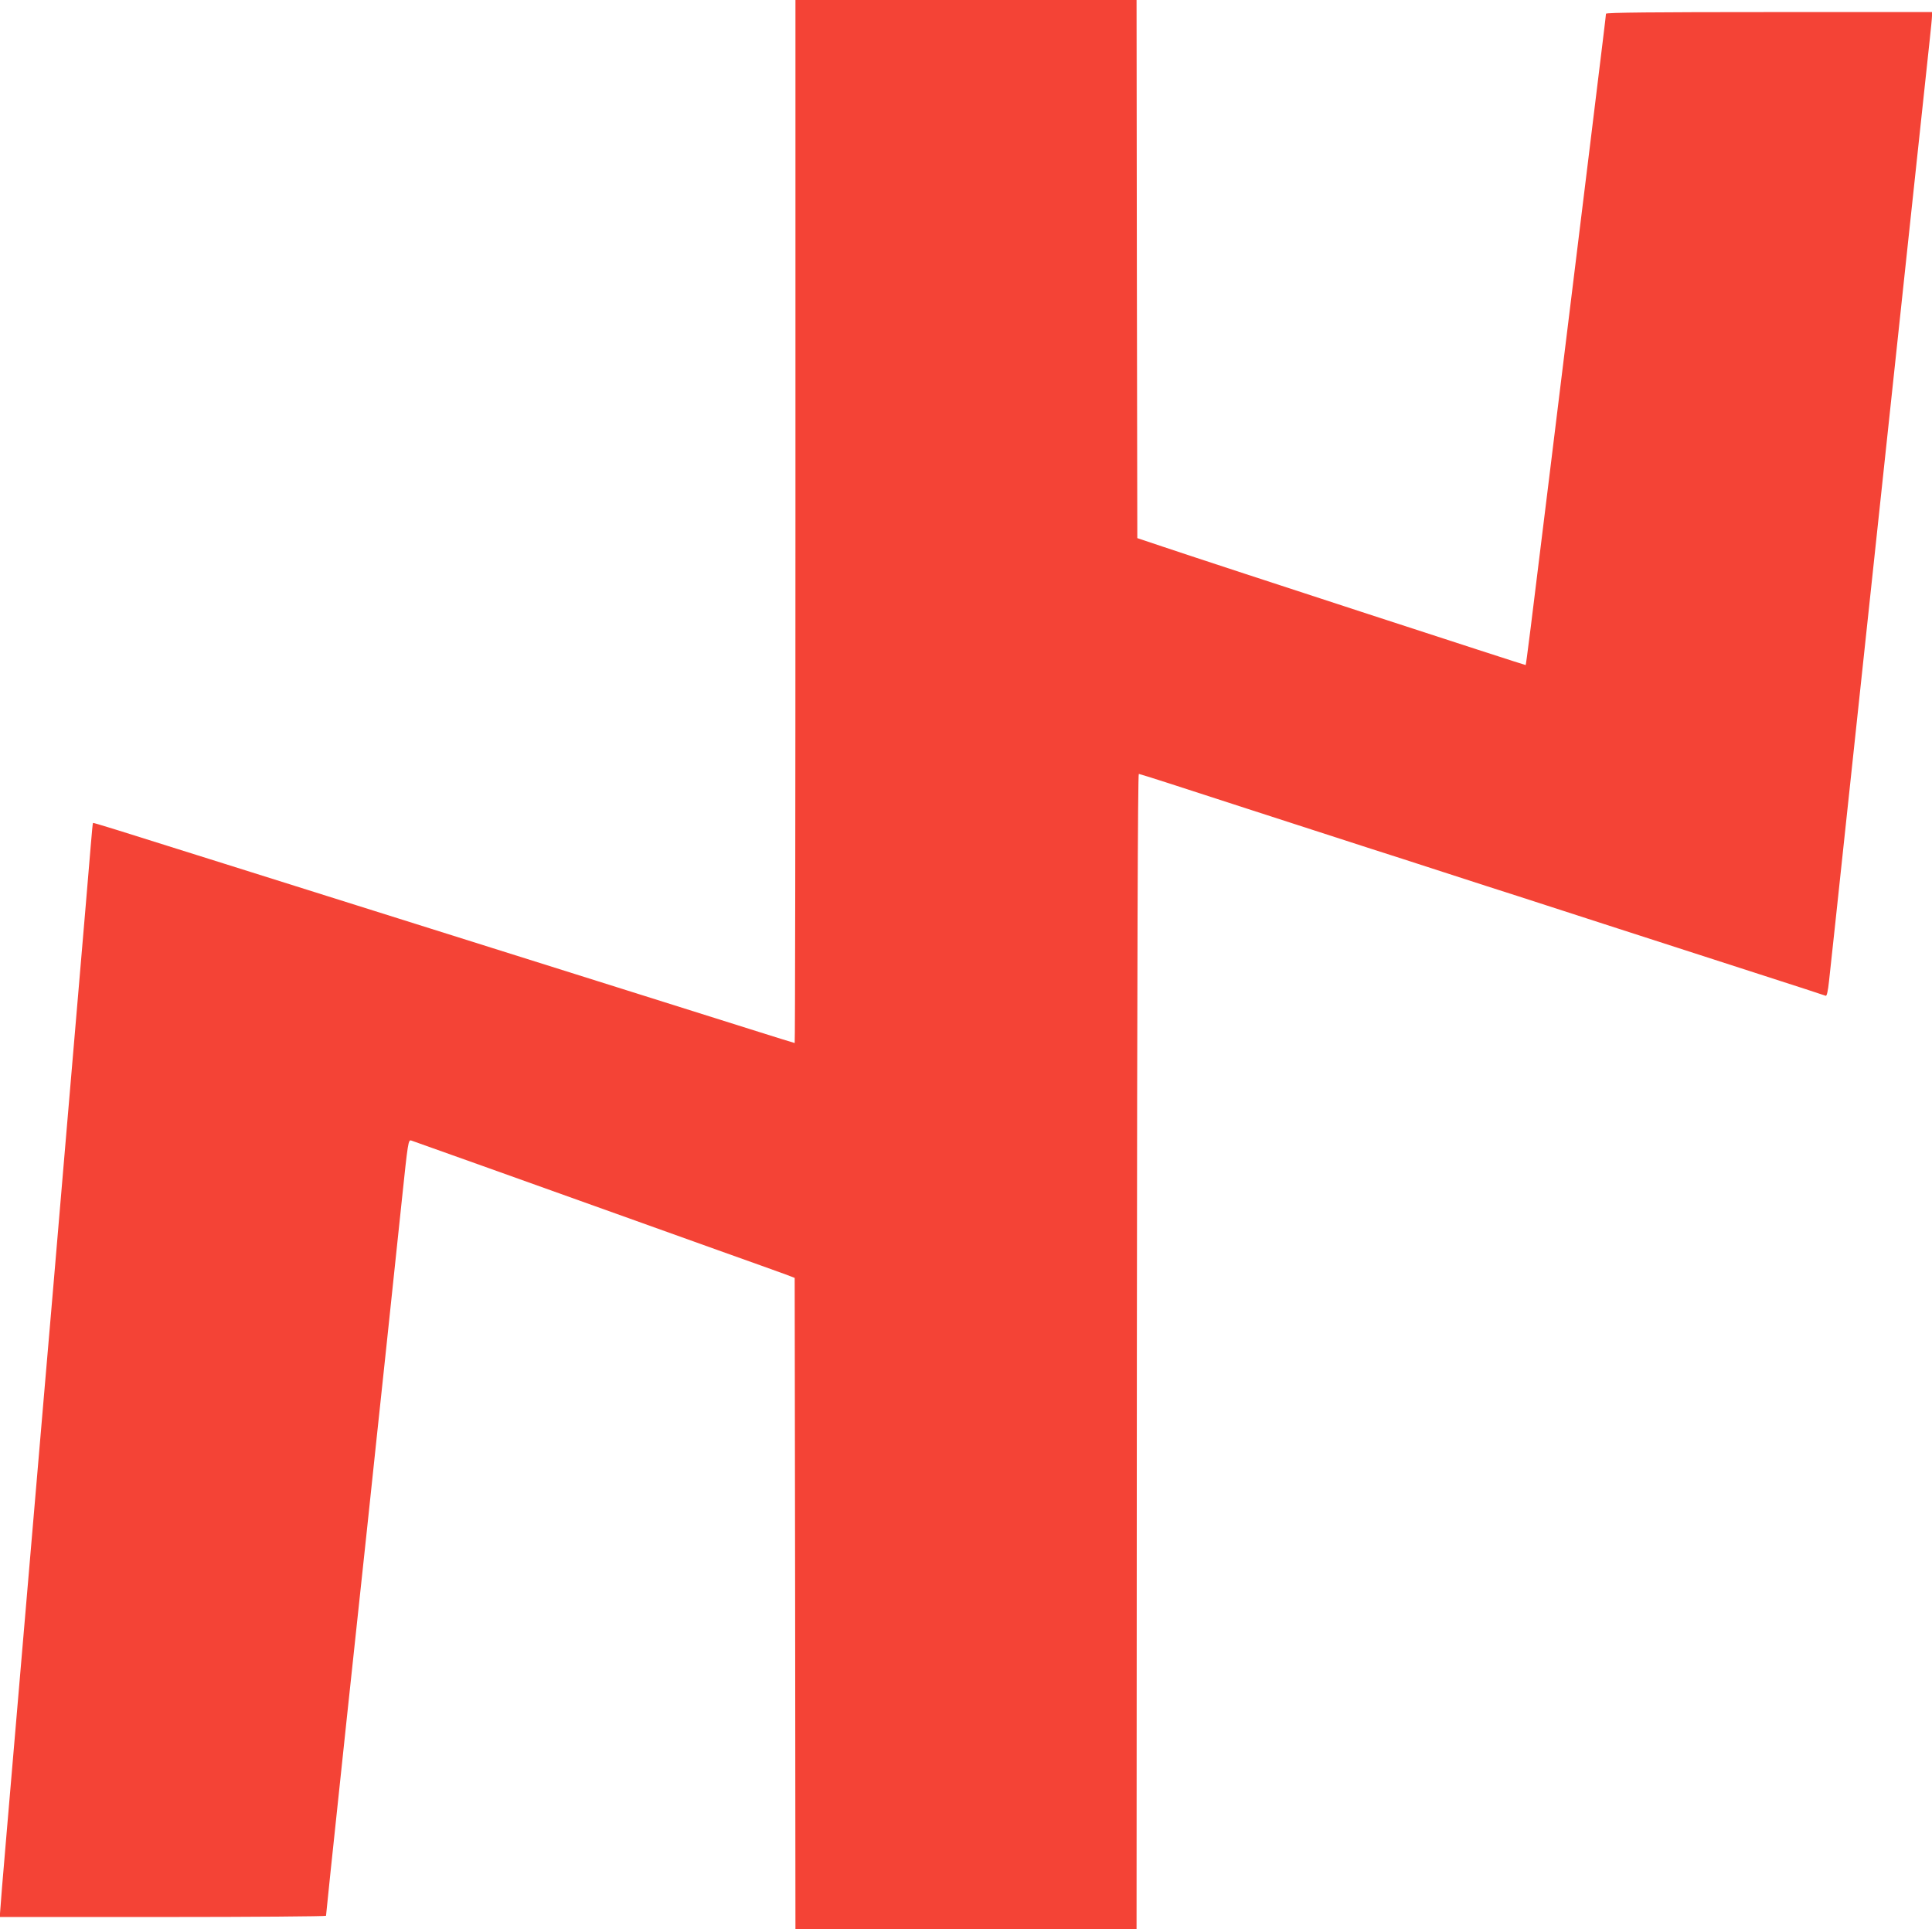
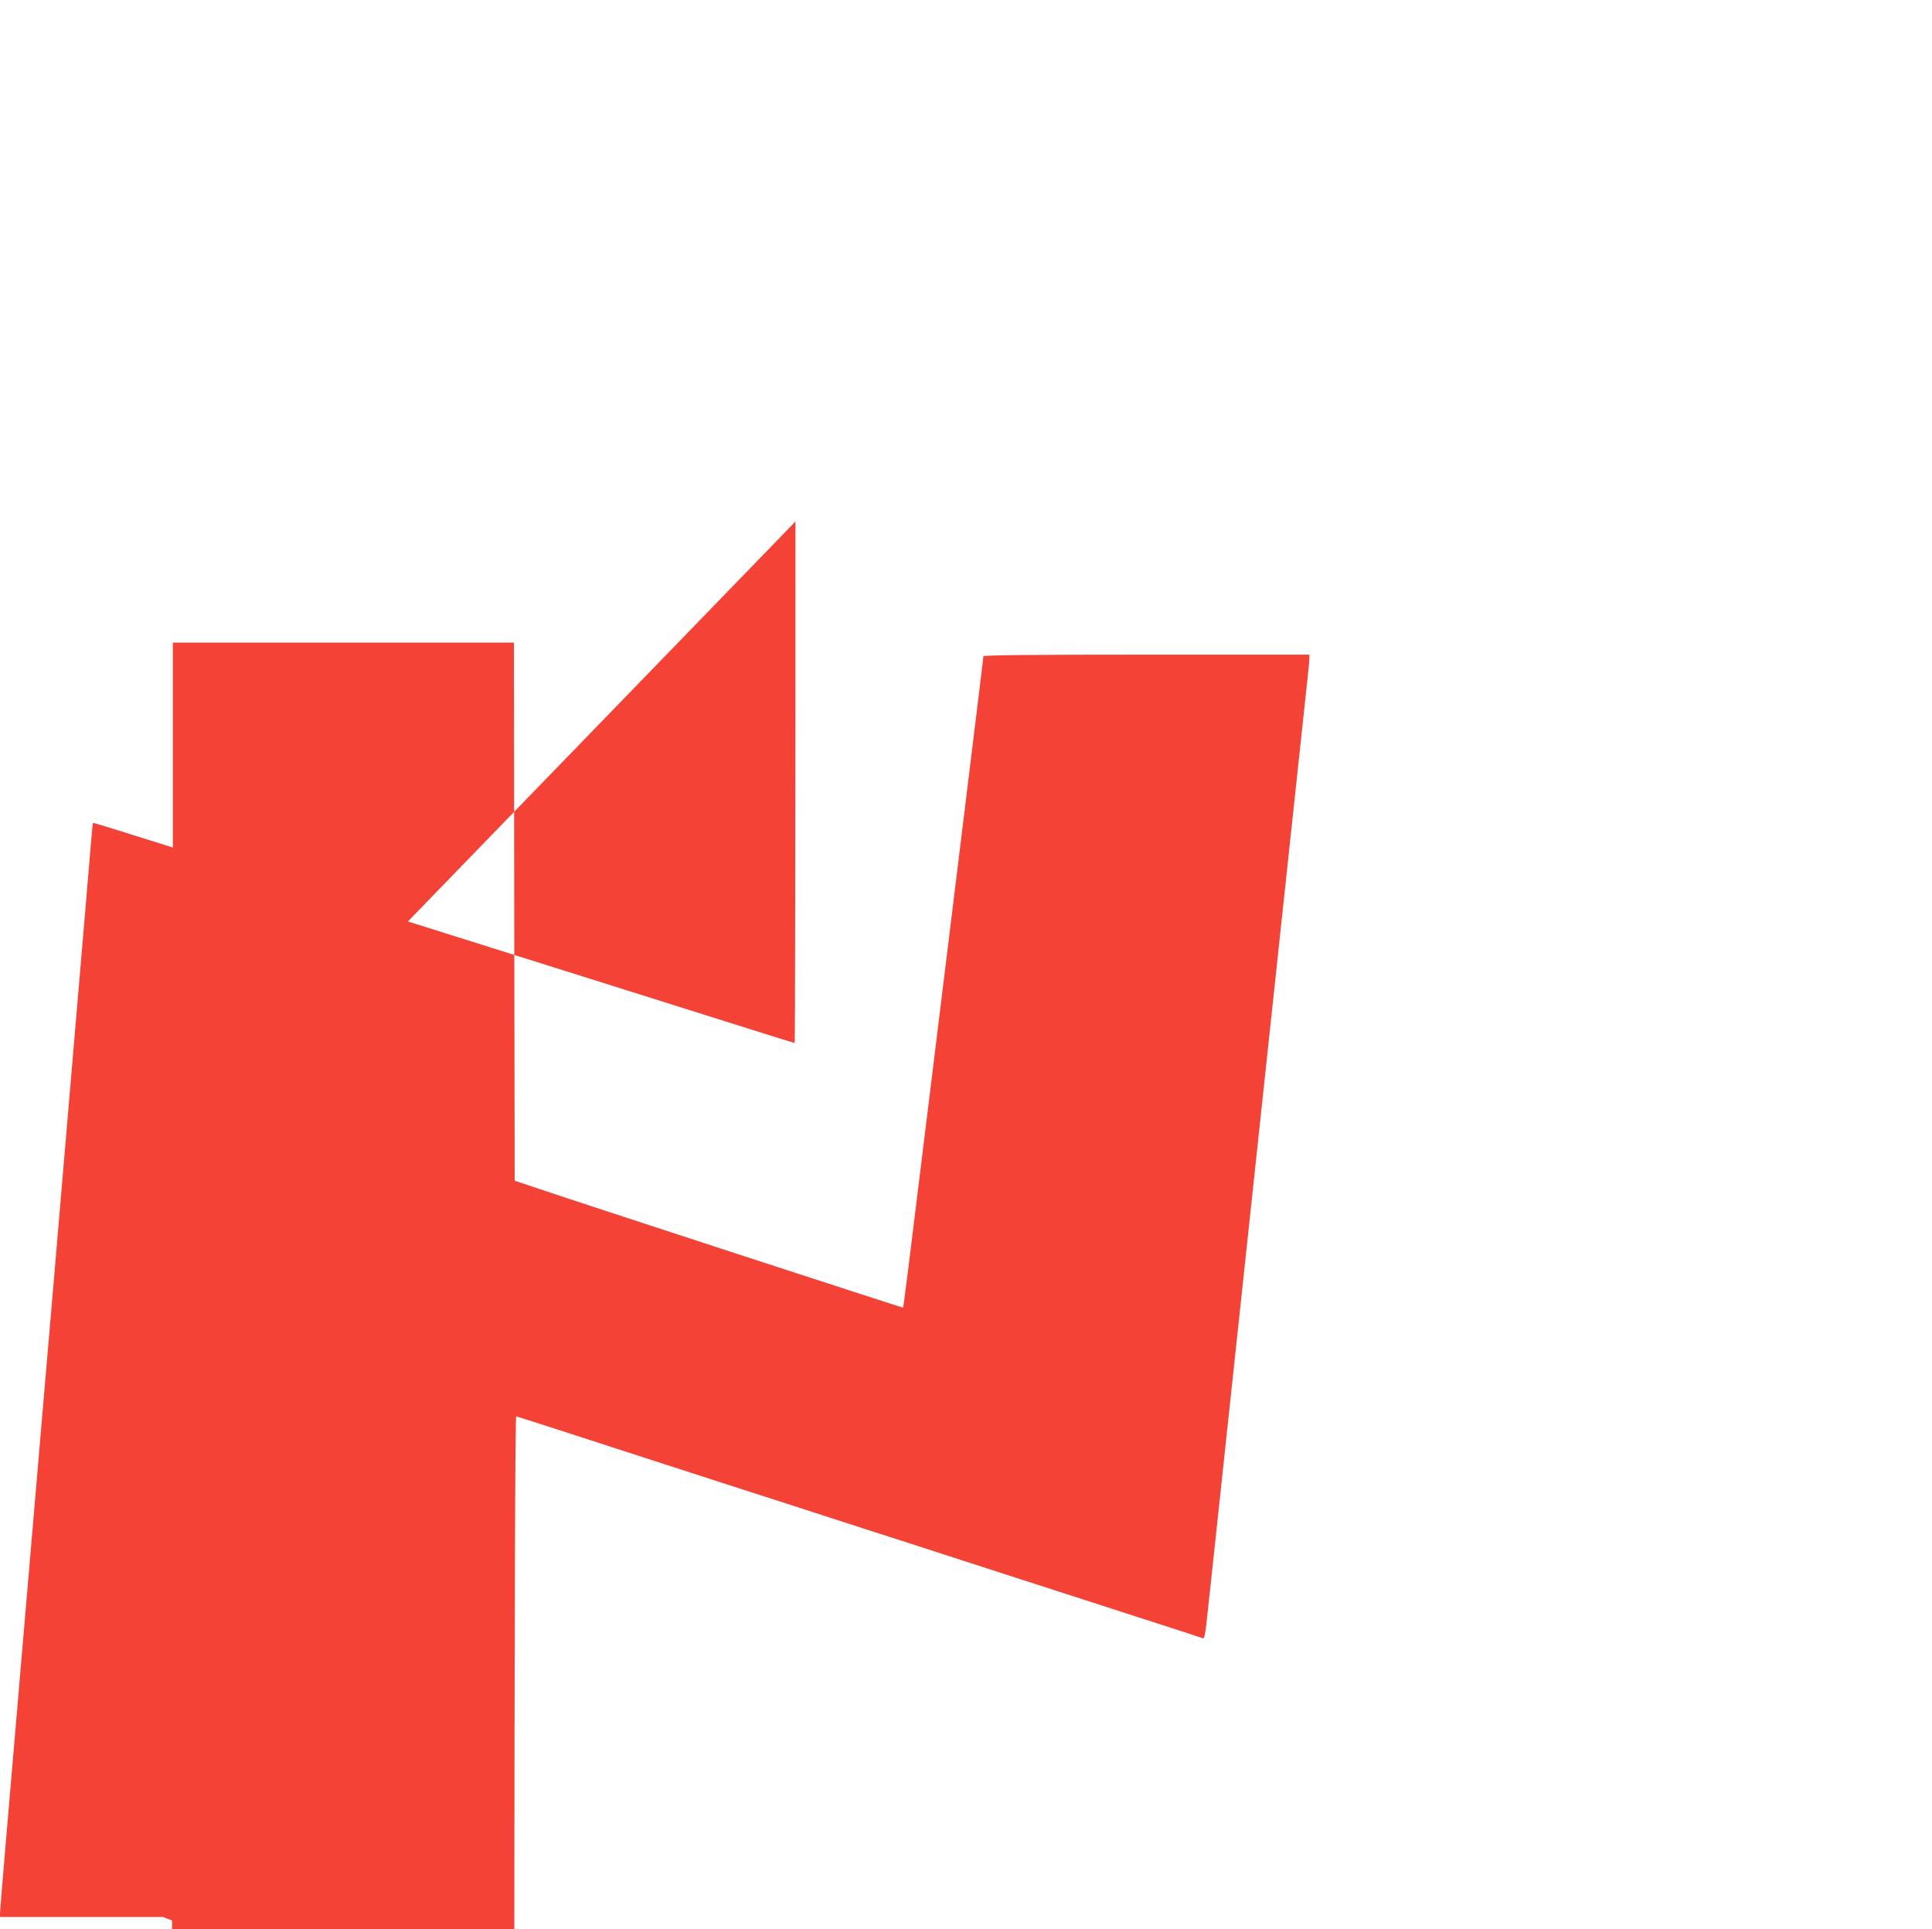
<svg xmlns="http://www.w3.org/2000/svg" version="1.0" width="1280pt" height="1278pt" viewBox="0 0 1280 1278" preserveAspectRatio="xMidYMid meet">
  <g transform="translate(0,1278) scale(0.1,-0.1)" fill="#f44336" stroke="none">
-     <path d="M5270 9325 c0 -1900 -2 -3455 -5 -3455 -2 0 -138 42 -302 94 -164 52 -530 167 -813 256 -283 89 -684 215 -890 280 -206 65 -607 191 -890 280 -283 89 -684 215 -890 280 -723 228 -862 271 -864 268 -2 -2 -8 -70 -15 -153 -11 -139 -33 -391 -156 -1837 -25 -291 -65 -768 -90 -1060 -25 -293 -54 -634 -65 -758 -11 -124 -42 -493 -70 -820 -28 -327 -59 -696 -70 -820 -20 -231 -28 -330 -105 -1230 -25 -288 -45 -535 -45 -547 l0 -23 1080 0 c594 0 1080 4 1080 8 0 9 35 342 139 1322 33 311 92 862 131 1225 38 363 97 914 130 1225 33 311 79 746 102 967 41 391 43 403 63 397 19 -6 785 -280 1355 -484 151 -54 453 -162 670 -240 217 -77 422 -151 455 -163 l60 -23 3 -2157 2 -2157 1130 0 1130 0 2 3828 c2 2544 6 3826 13 3825 6 -1 93 -28 195 -61 161 -53 862 -279 1340 -434 85 -27 306 -98 490 -158 184 -60 405 -131 490 -158 85 -28 380 -123 655 -212 275 -89 696 -225 935 -302 239 -77 440 -142 446 -145 7 -3 15 32 22 99 7 57 61 569 122 1138 61 569 155 1454 210 1965 55 512 149 1396 210 1965 61 569 117 1094 125 1167 8 73 15 144 15 158 l0 25 -1080 0 c-757 0 -1080 -3 -1080 -11 0 -10 -18 -155 -125 -1029 -43 -350 -99 -806 -255 -2075 -117 -956 -149 -1207 -152 -1211 -3 -2 -2001 649 -2403 784 l-170 57 -3 1783 -2 1782 -1130 0 -1130 0 0 -3455z" />
+     <path d="M5270 9325 c0 -1900 -2 -3455 -5 -3455 -2 0 -138 42 -302 94 -164 52 -530 167 -813 256 -283 89 -684 215 -890 280 -206 65 -607 191 -890 280 -283 89 -684 215 -890 280 -723 228 -862 271 -864 268 -2 -2 -8 -70 -15 -153 -11 -139 -33 -391 -156 -1837 -25 -291 -65 -768 -90 -1060 -25 -293 -54 -634 -65 -758 -11 -124 -42 -493 -70 -820 -28 -327 -59 -696 -70 -820 -20 -231 -28 -330 -105 -1230 -25 -288 -45 -535 -45 -547 l0 -23 1080 0 l60 -23 3 -2157 2 -2157 1130 0 1130 0 2 3828 c2 2544 6 3826 13 3825 6 -1 93 -28 195 -61 161 -53 862 -279 1340 -434 85 -27 306 -98 490 -158 184 -60 405 -131 490 -158 85 -28 380 -123 655 -212 275 -89 696 -225 935 -302 239 -77 440 -142 446 -145 7 -3 15 32 22 99 7 57 61 569 122 1138 61 569 155 1454 210 1965 55 512 149 1396 210 1965 61 569 117 1094 125 1167 8 73 15 144 15 158 l0 25 -1080 0 c-757 0 -1080 -3 -1080 -11 0 -10 -18 -155 -125 -1029 -43 -350 -99 -806 -255 -2075 -117 -956 -149 -1207 -152 -1211 -3 -2 -2001 649 -2403 784 l-170 57 -3 1783 -2 1782 -1130 0 -1130 0 0 -3455z" />
  </g>
</svg>